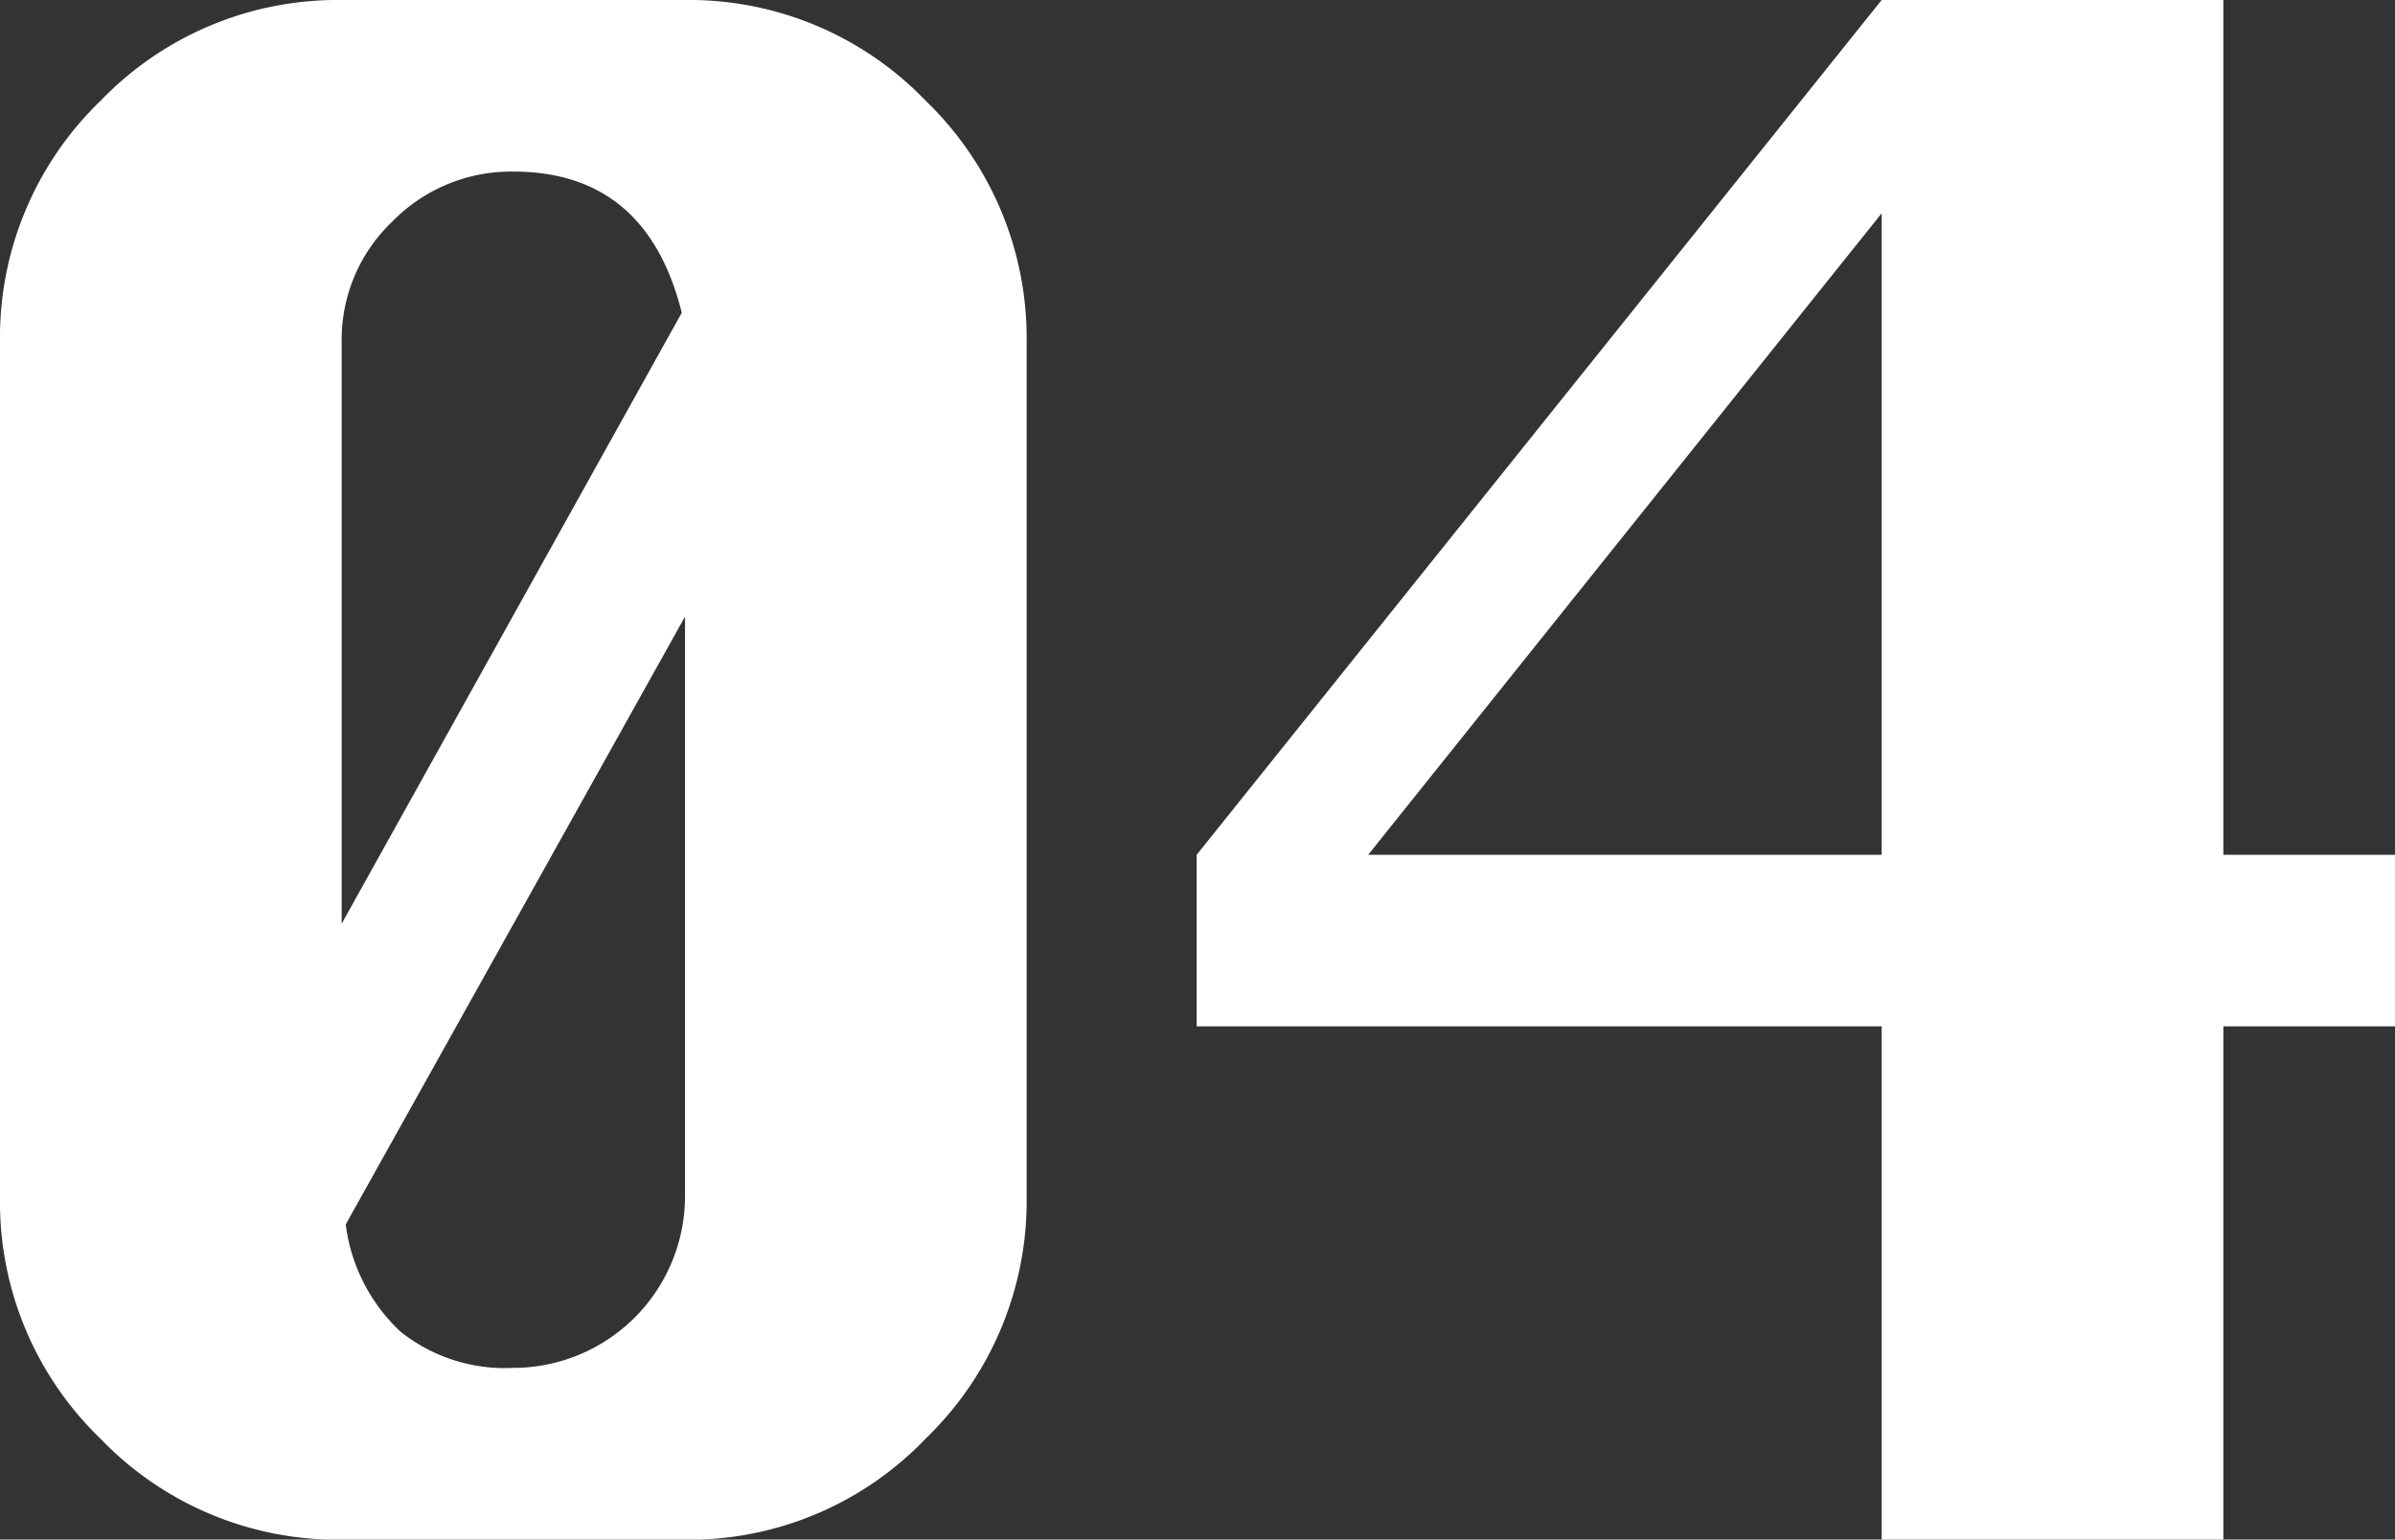
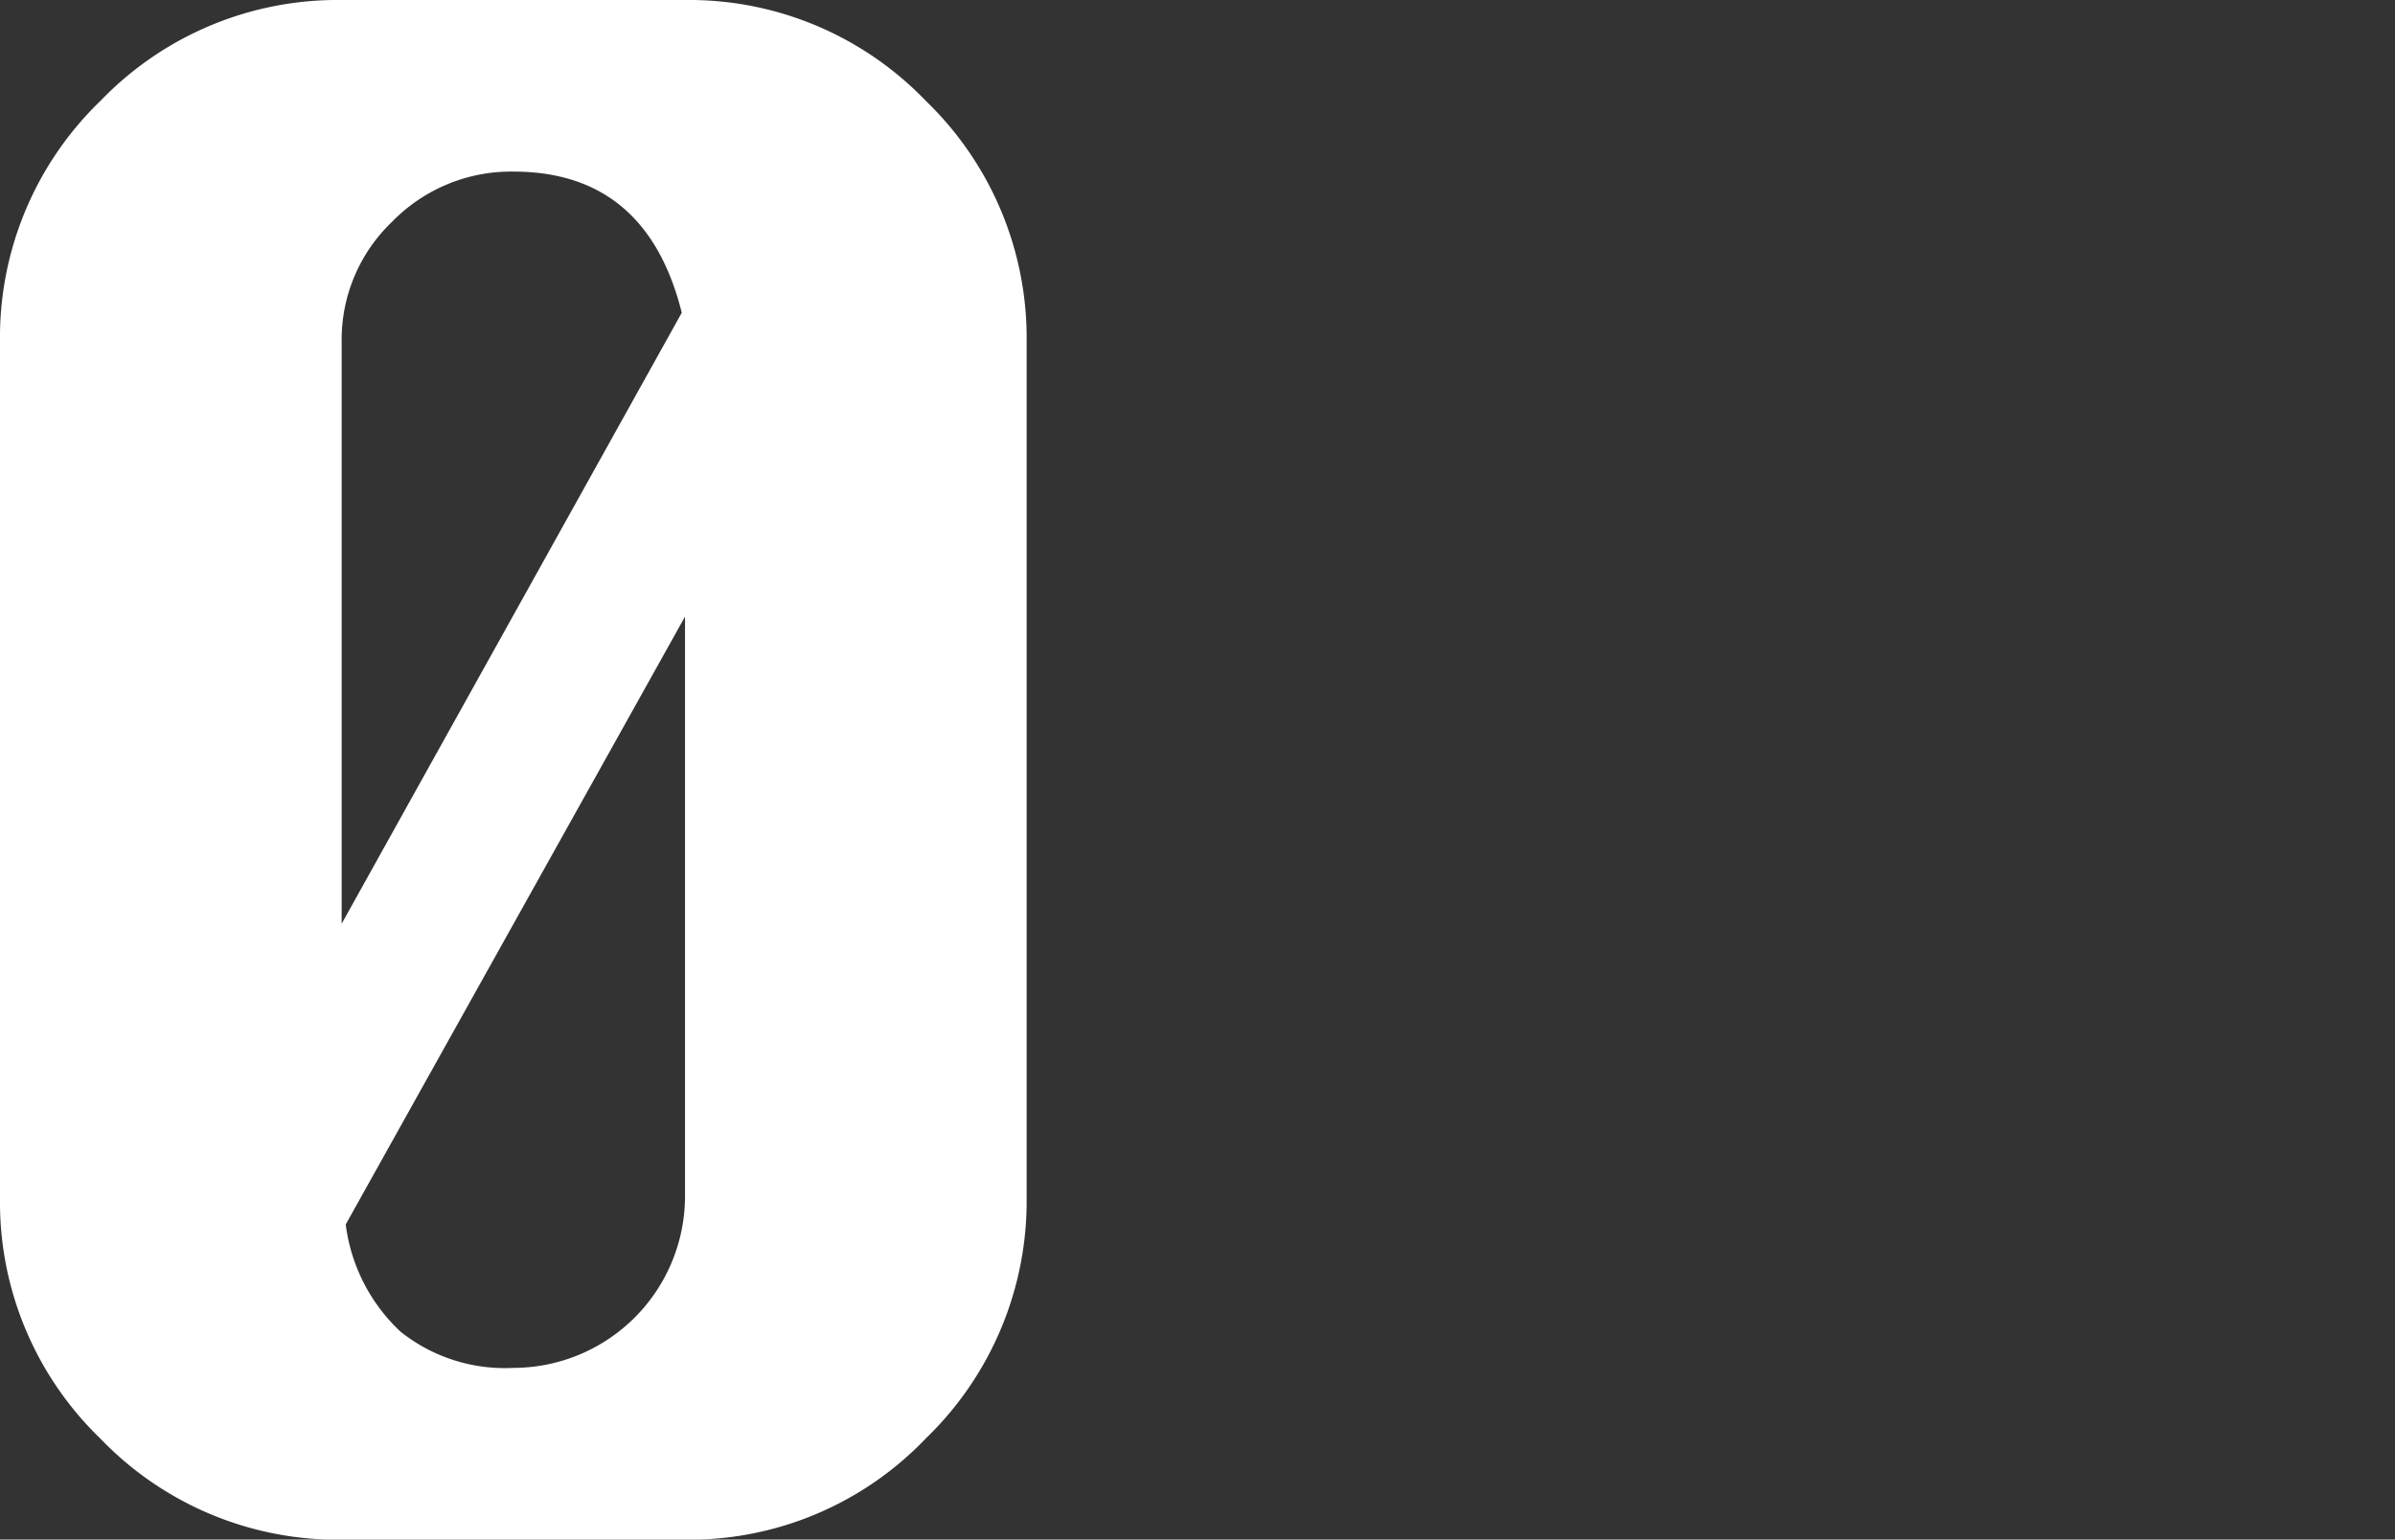
<svg xmlns="http://www.w3.org/2000/svg" id="_04" data-name="04" width="71.733" height="46.125" viewBox="0 0 71.733 46.125">
  <rect x="0" y="0" width="71.733" height="46.125" fill="#333333" stroke="none" />
  <defs>
    <clipPath id="clip-path">
      <rect id="長方形_401" data-name="長方形 401" width="71.733" height="46.125" fill="#fff" />
    </clipPath>
  </defs>
  <g id="グループ_264" data-name="グループ 264" clip-path="url(#clip-path)">
    <path id="パス_393" data-name="パス 393" d="M10.234,0H20.516a9.827,9.827,0,0,1,7.218,3.027,9.863,9.863,0,0,1,3.015,7.207V35.891a9.875,9.875,0,0,1-3.015,7.2,9.808,9.808,0,0,1-7.218,3.039H10.234A9.847,9.847,0,0,1,3.016,43.11,9.847,9.847,0,0,1,0,35.891V10.234A9.847,9.847,0,0,1,3.016,3.015,9.849,9.849,0,0,1,10.234,0M20.42,9.369q-1.058-4.228-5.045-4.228a4.968,4.968,0,0,0-3.628,1.5,4.881,4.881,0,0,0-1.514,3.591V27.675ZM10.355,36.684A5.3,5.3,0,0,0,12,39.9a5.011,5.011,0,0,0,3.376,1.082,5.148,5.148,0,0,0,5.141-5.093V18.474Z" fill="#fff" />
-     <path id="パス_394" data-name="パス 394" d="M105.679,46.125V30.75H85.163V25.609L105.679,0h10.234V25.609h5.141V30.75h-5.141V46.125Zm0-20.516V6.39L90.3,25.609Z" transform="translate(-49.321)" fill="#fff" />
  </g>
</svg>